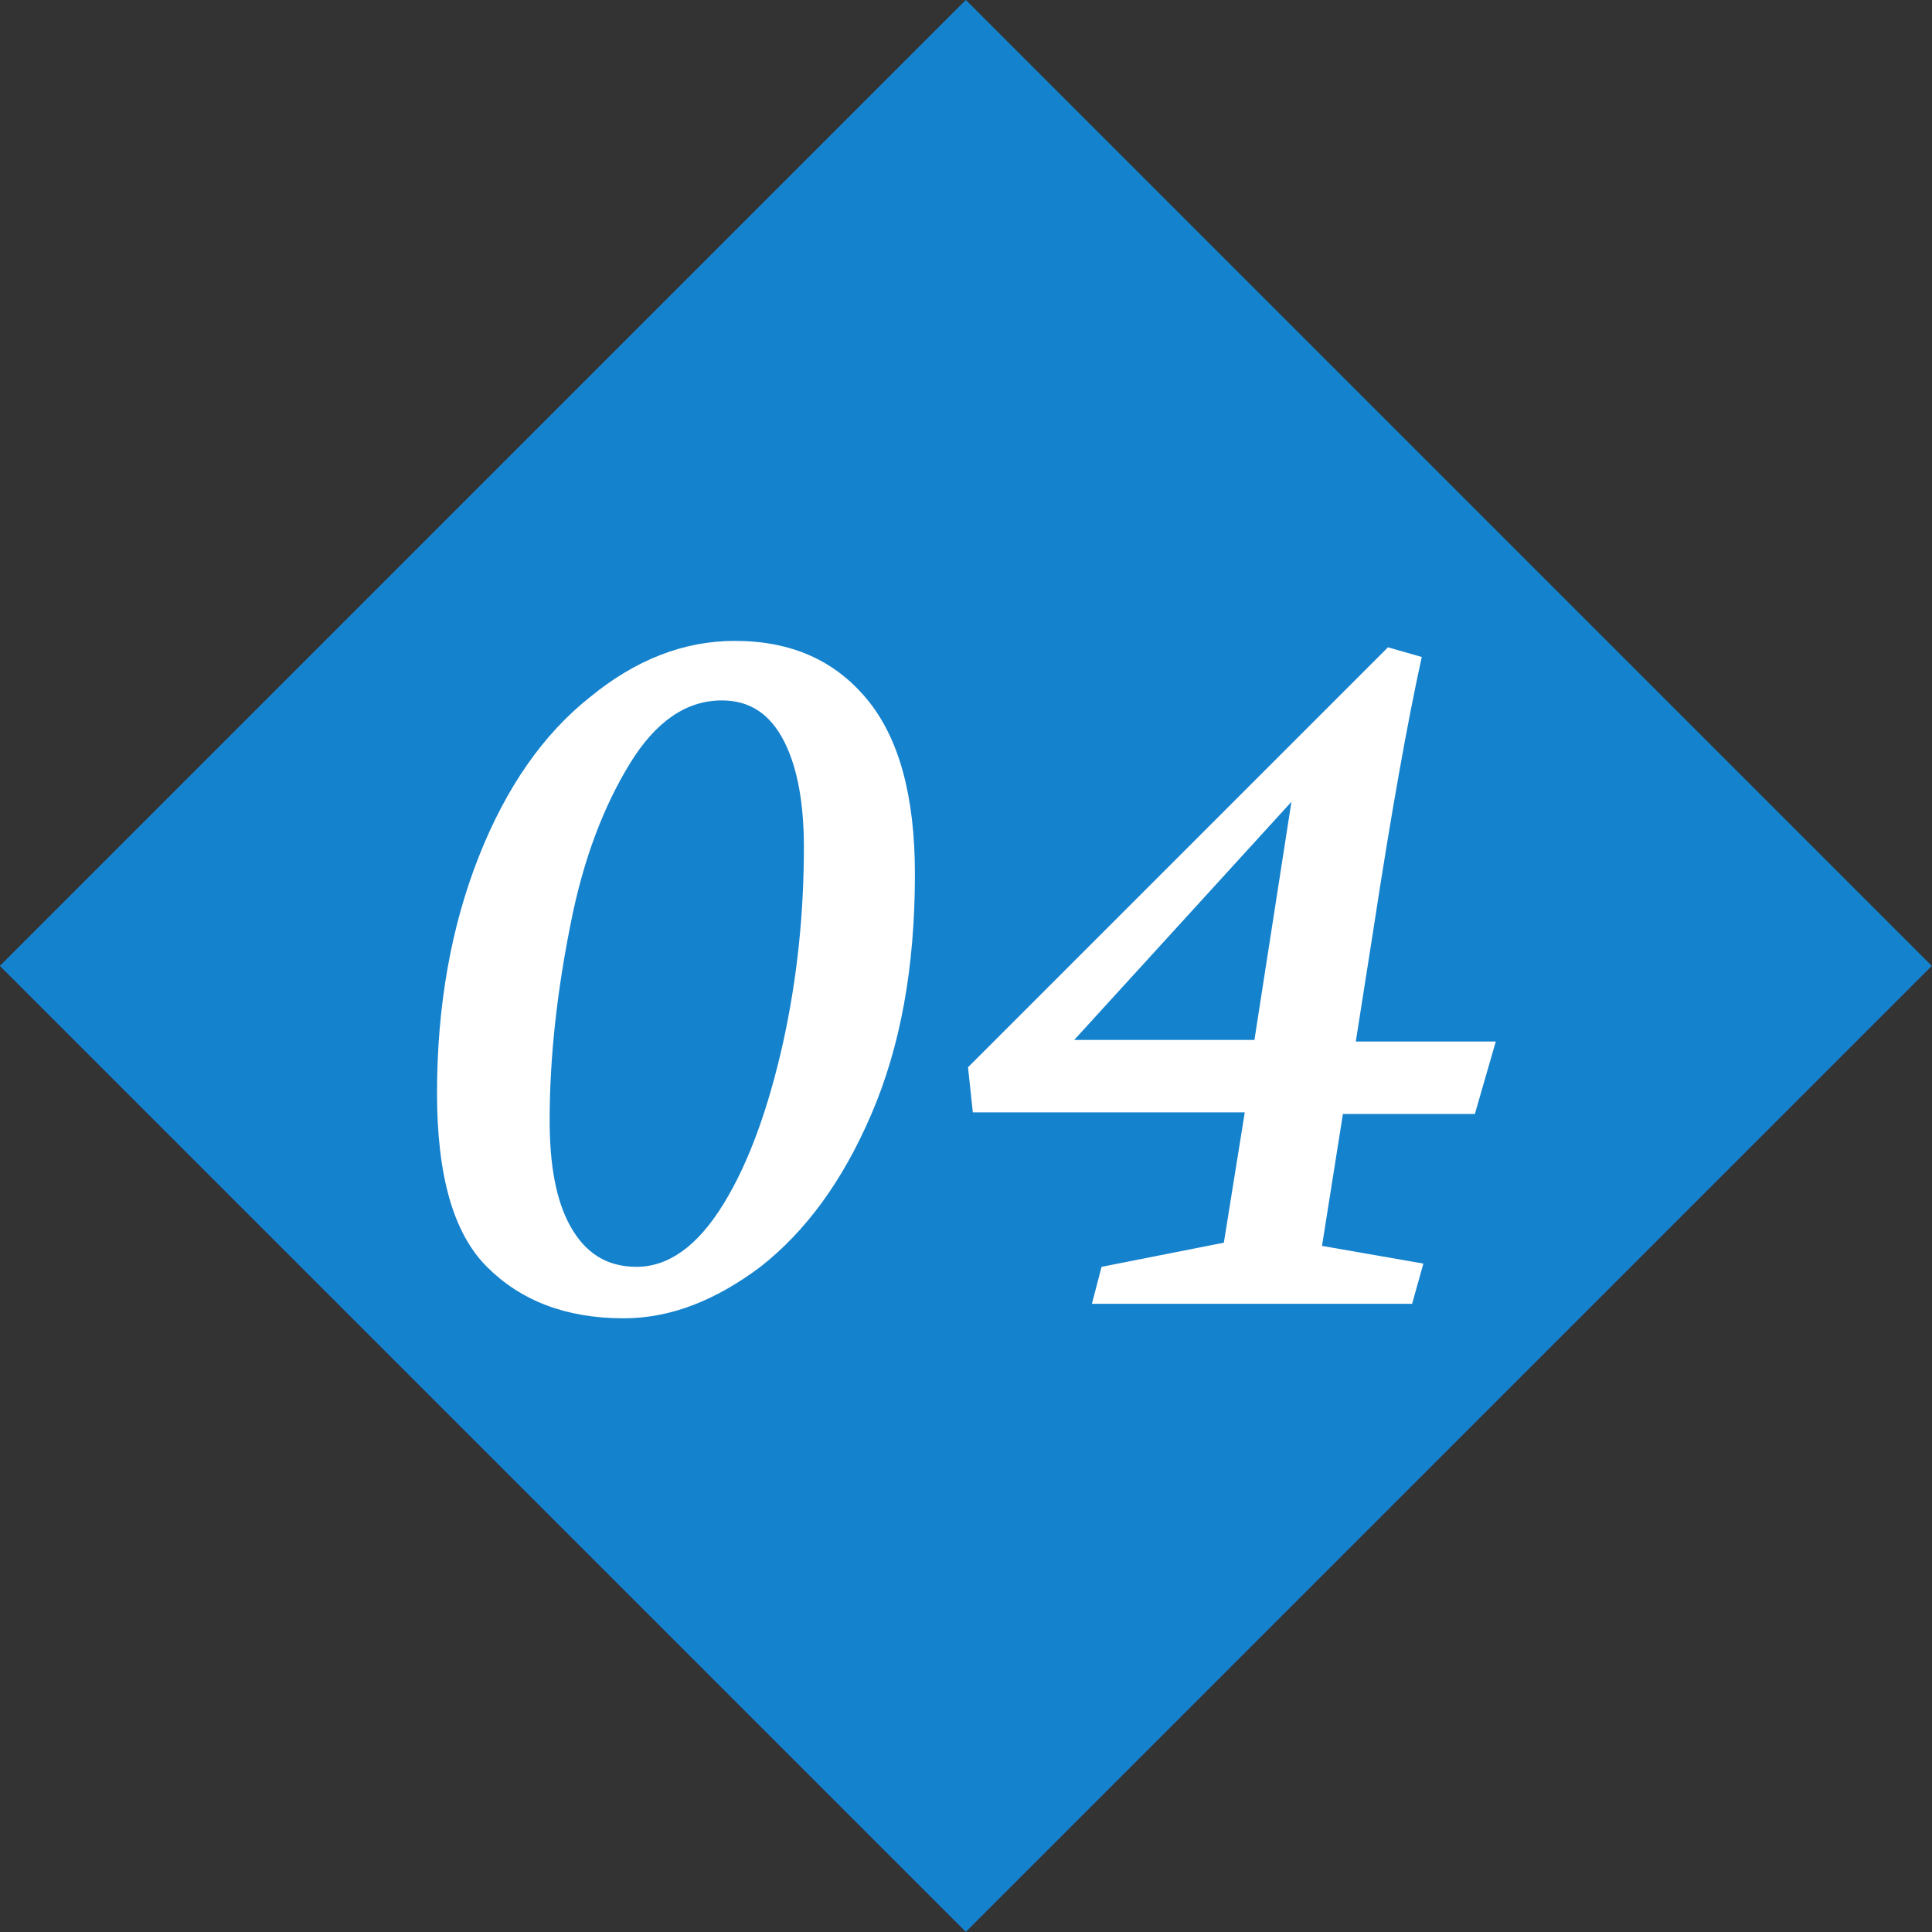
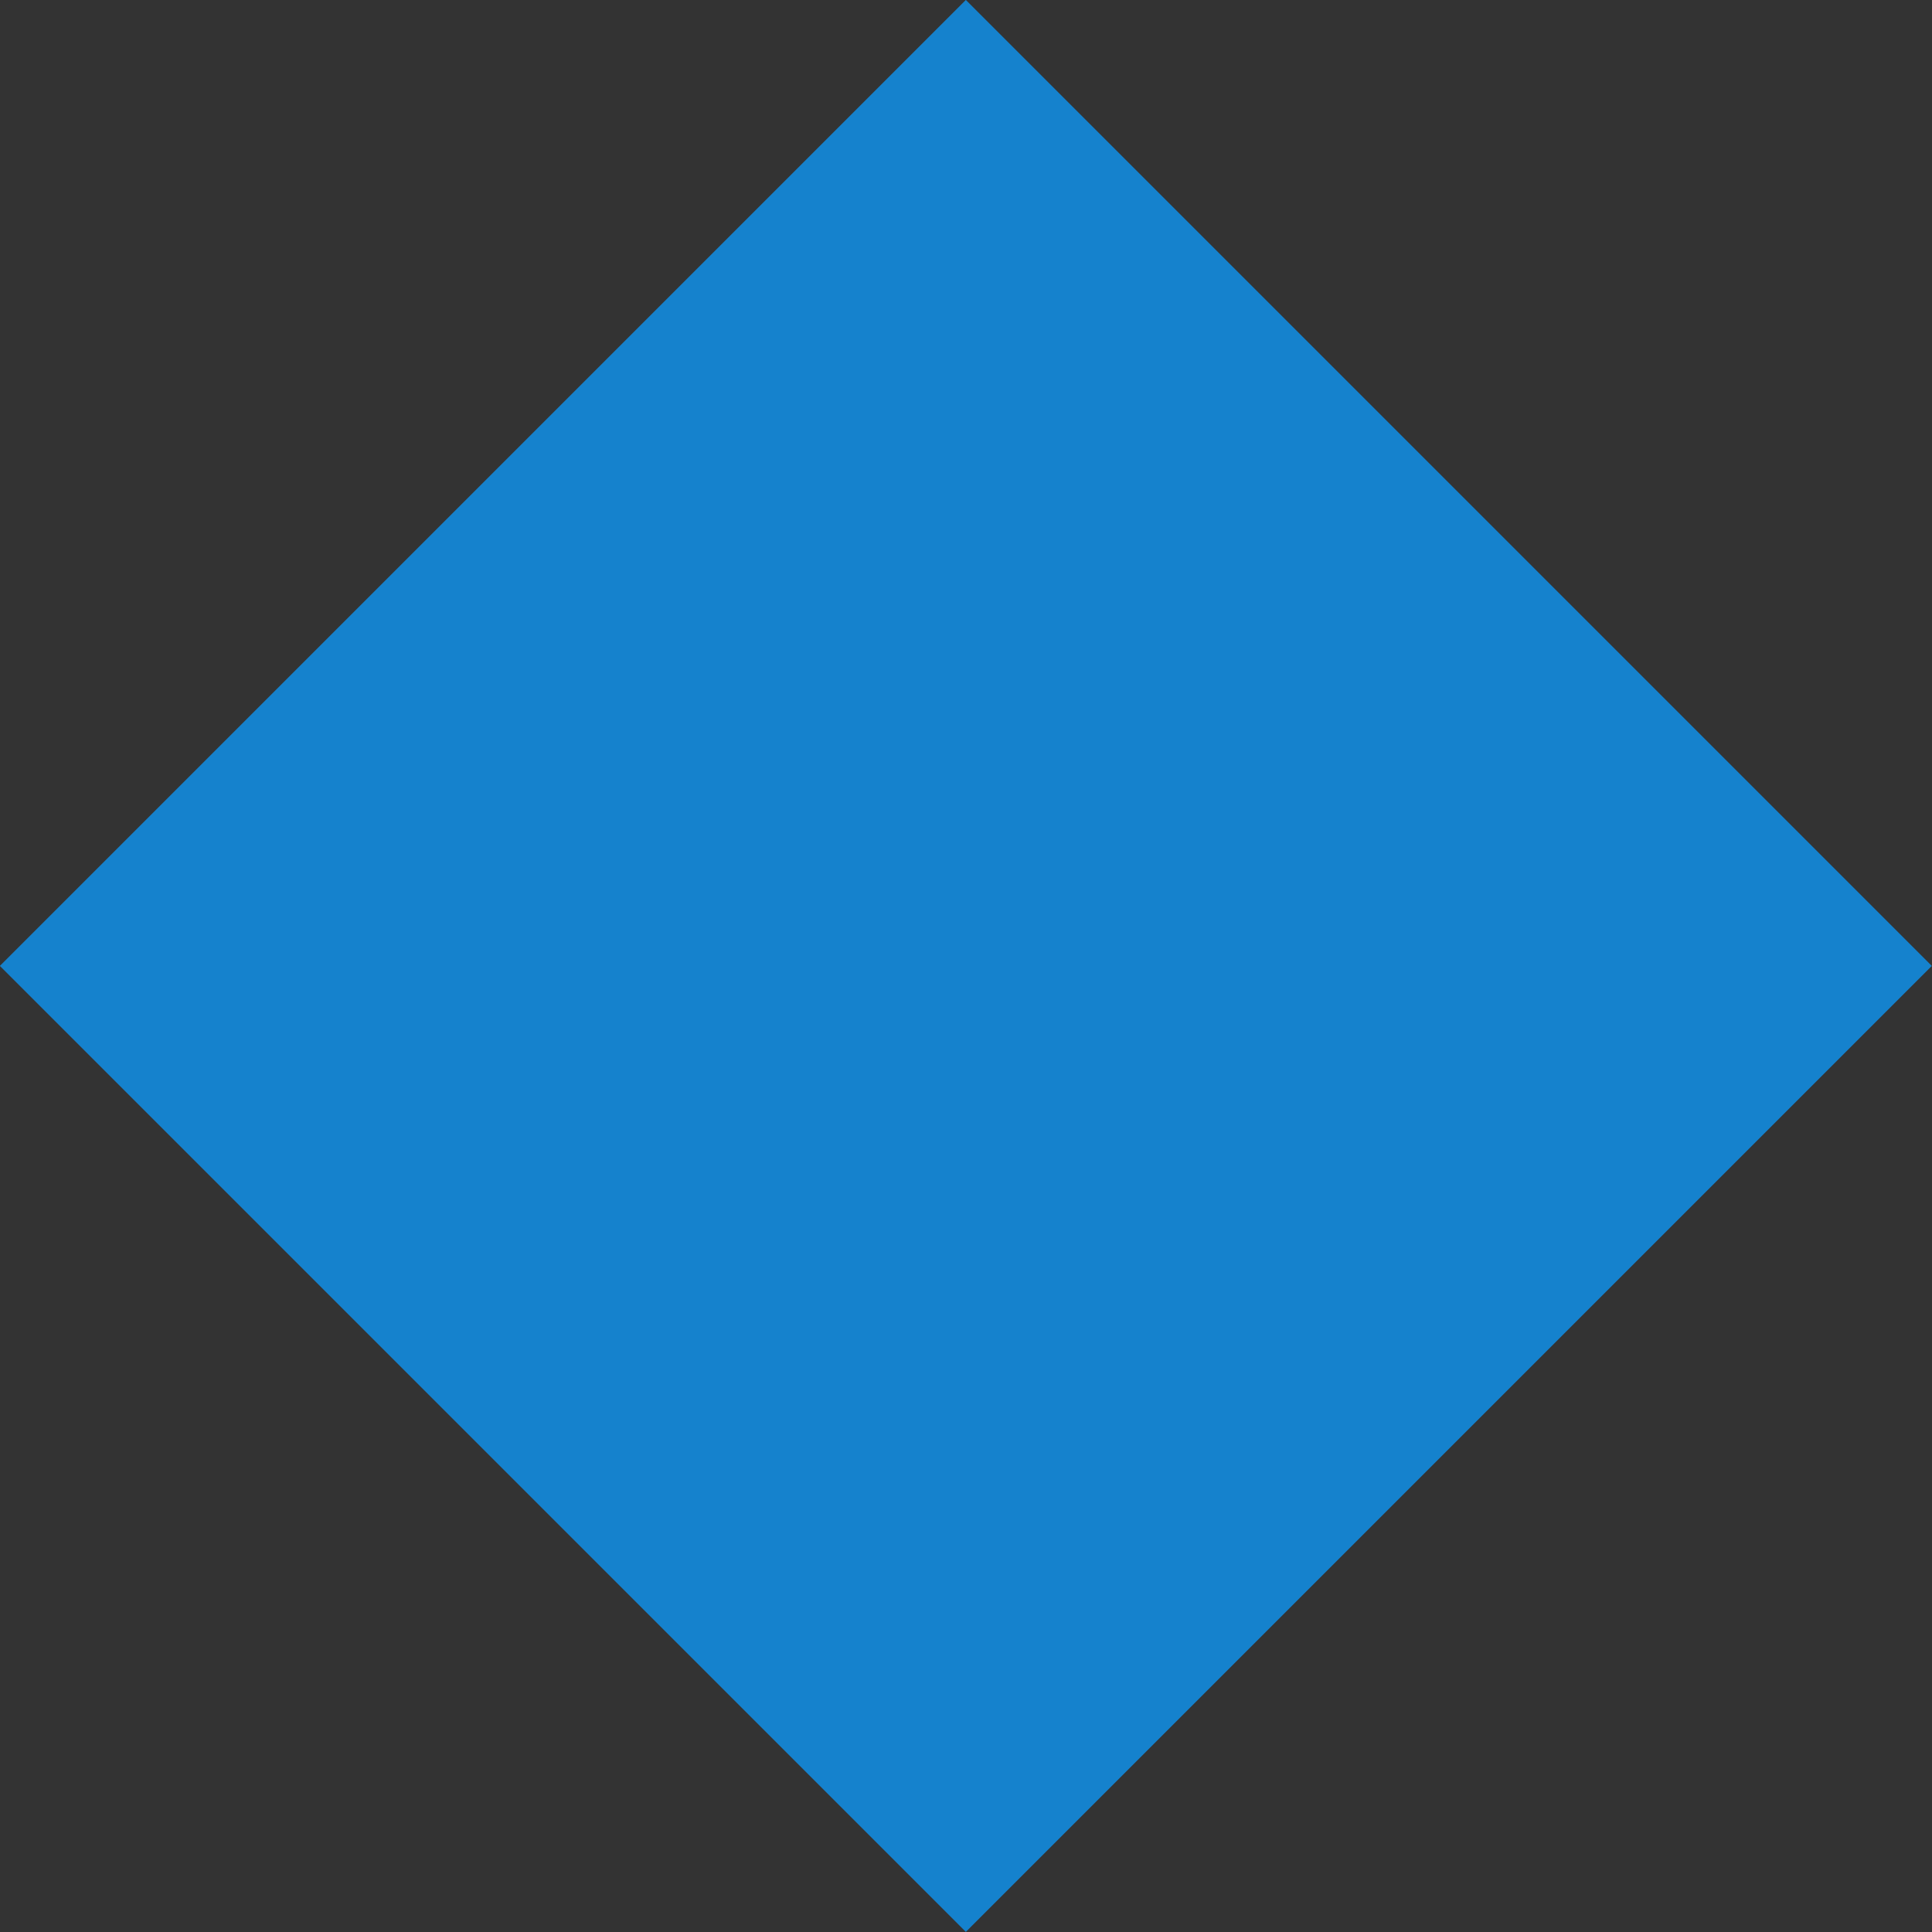
<svg xmlns="http://www.w3.org/2000/svg" id="_レイヤー_1" viewBox="0 0 120.07 120.07">
  <rect x="0" y="0" width="120.07" height="120.07" fill="#333333" stroke="none" />
  <defs>
    <style>.cls-1{fill:#fff;}.cls-2{fill:#1582cd;}</style>
  </defs>
  <rect class="cls-2" x="17.58" y="17.58" width="84.9" height="84.9" transform="translate(-24.87 60.03) rotate(-45)" />
-   <path class="cls-1" d="m27.16,67.93c0-5.5.9-10.4,2.6-14.7s4-7.6,6.9-9.9c2.8-2.3,5.8-3.5,9-3.5,3.5,0,6.2,1.2,8.2,3.6,2,2.4,3,6,3,10.9,0,5.8-.9,10.7-2.7,14.9s-4.1,7.3-6.9,9.5c-2.8,2.1-5.6,3.2-8.5,3.2-3.6,0-6.4-1.1-8.5-3.2-2.1-2.1-3.1-5.7-3.1-10.8Zm17.7-24.4c-2.2,0-4.1,1.3-5.7,3.9s-2.9,5.9-3.7,10c-.8,4-1.3,8.1-1.3,12.2,0,2.8.4,5,1.3,6.6s2.2,2.5,4.1,2.5c2,0,3.8-1.3,5.4-3.9,1.6-2.6,2.8-6,3.7-10,.9-4.1,1.3-8.1,1.3-12.2,0-2.7-.4-4.9-1.2-6.5-.9-1.8-2.2-2.6-3.9-2.6Z" />
-   <path class="cls-1" d="m60.46,69.13l-.3-2.8,26.1-26.1,2.1.6c-.9,4.1-1.9,9.7-3,16.9l-1.1,7h8.7l-1.3,4.5h-8.2l-1.3,8.2,6.3,1.1-.7,2.5h-19.9l.6-2.3,7.6-1.5,1.3-8.1h-16.9Zm6.3-4.5h11.2l2.3-14.8-13.5,14.8Z" />
</svg>